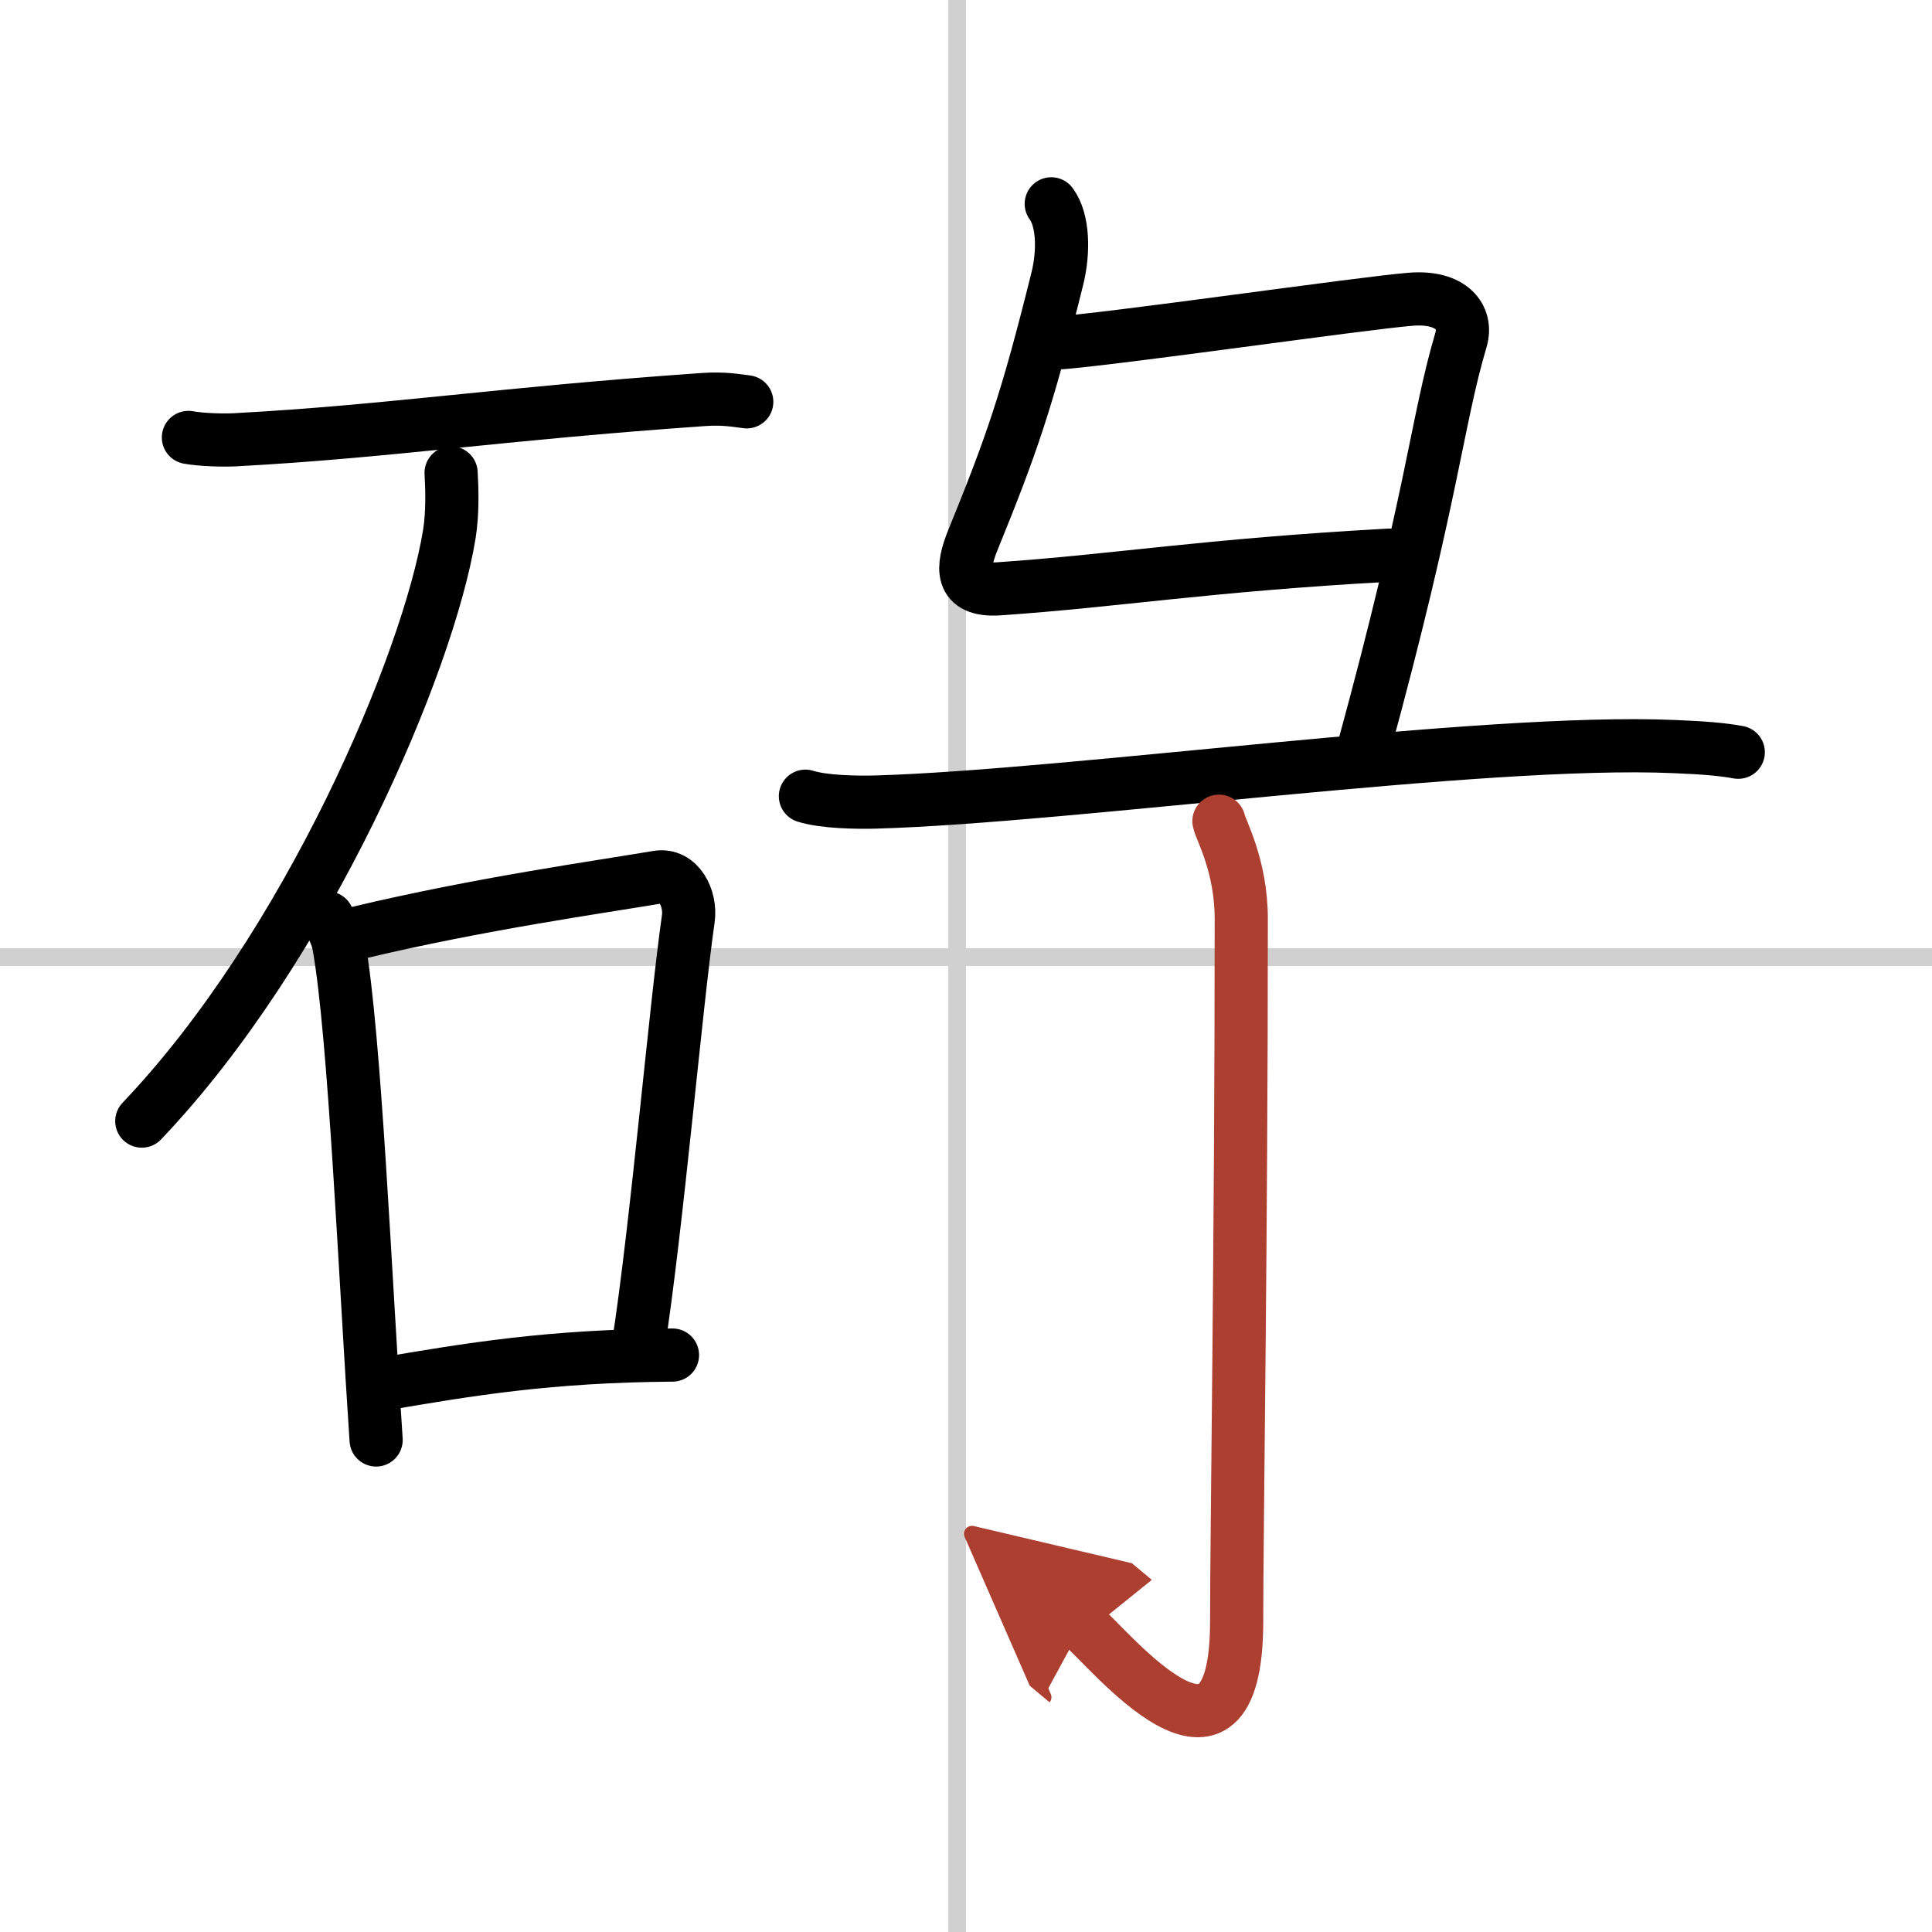
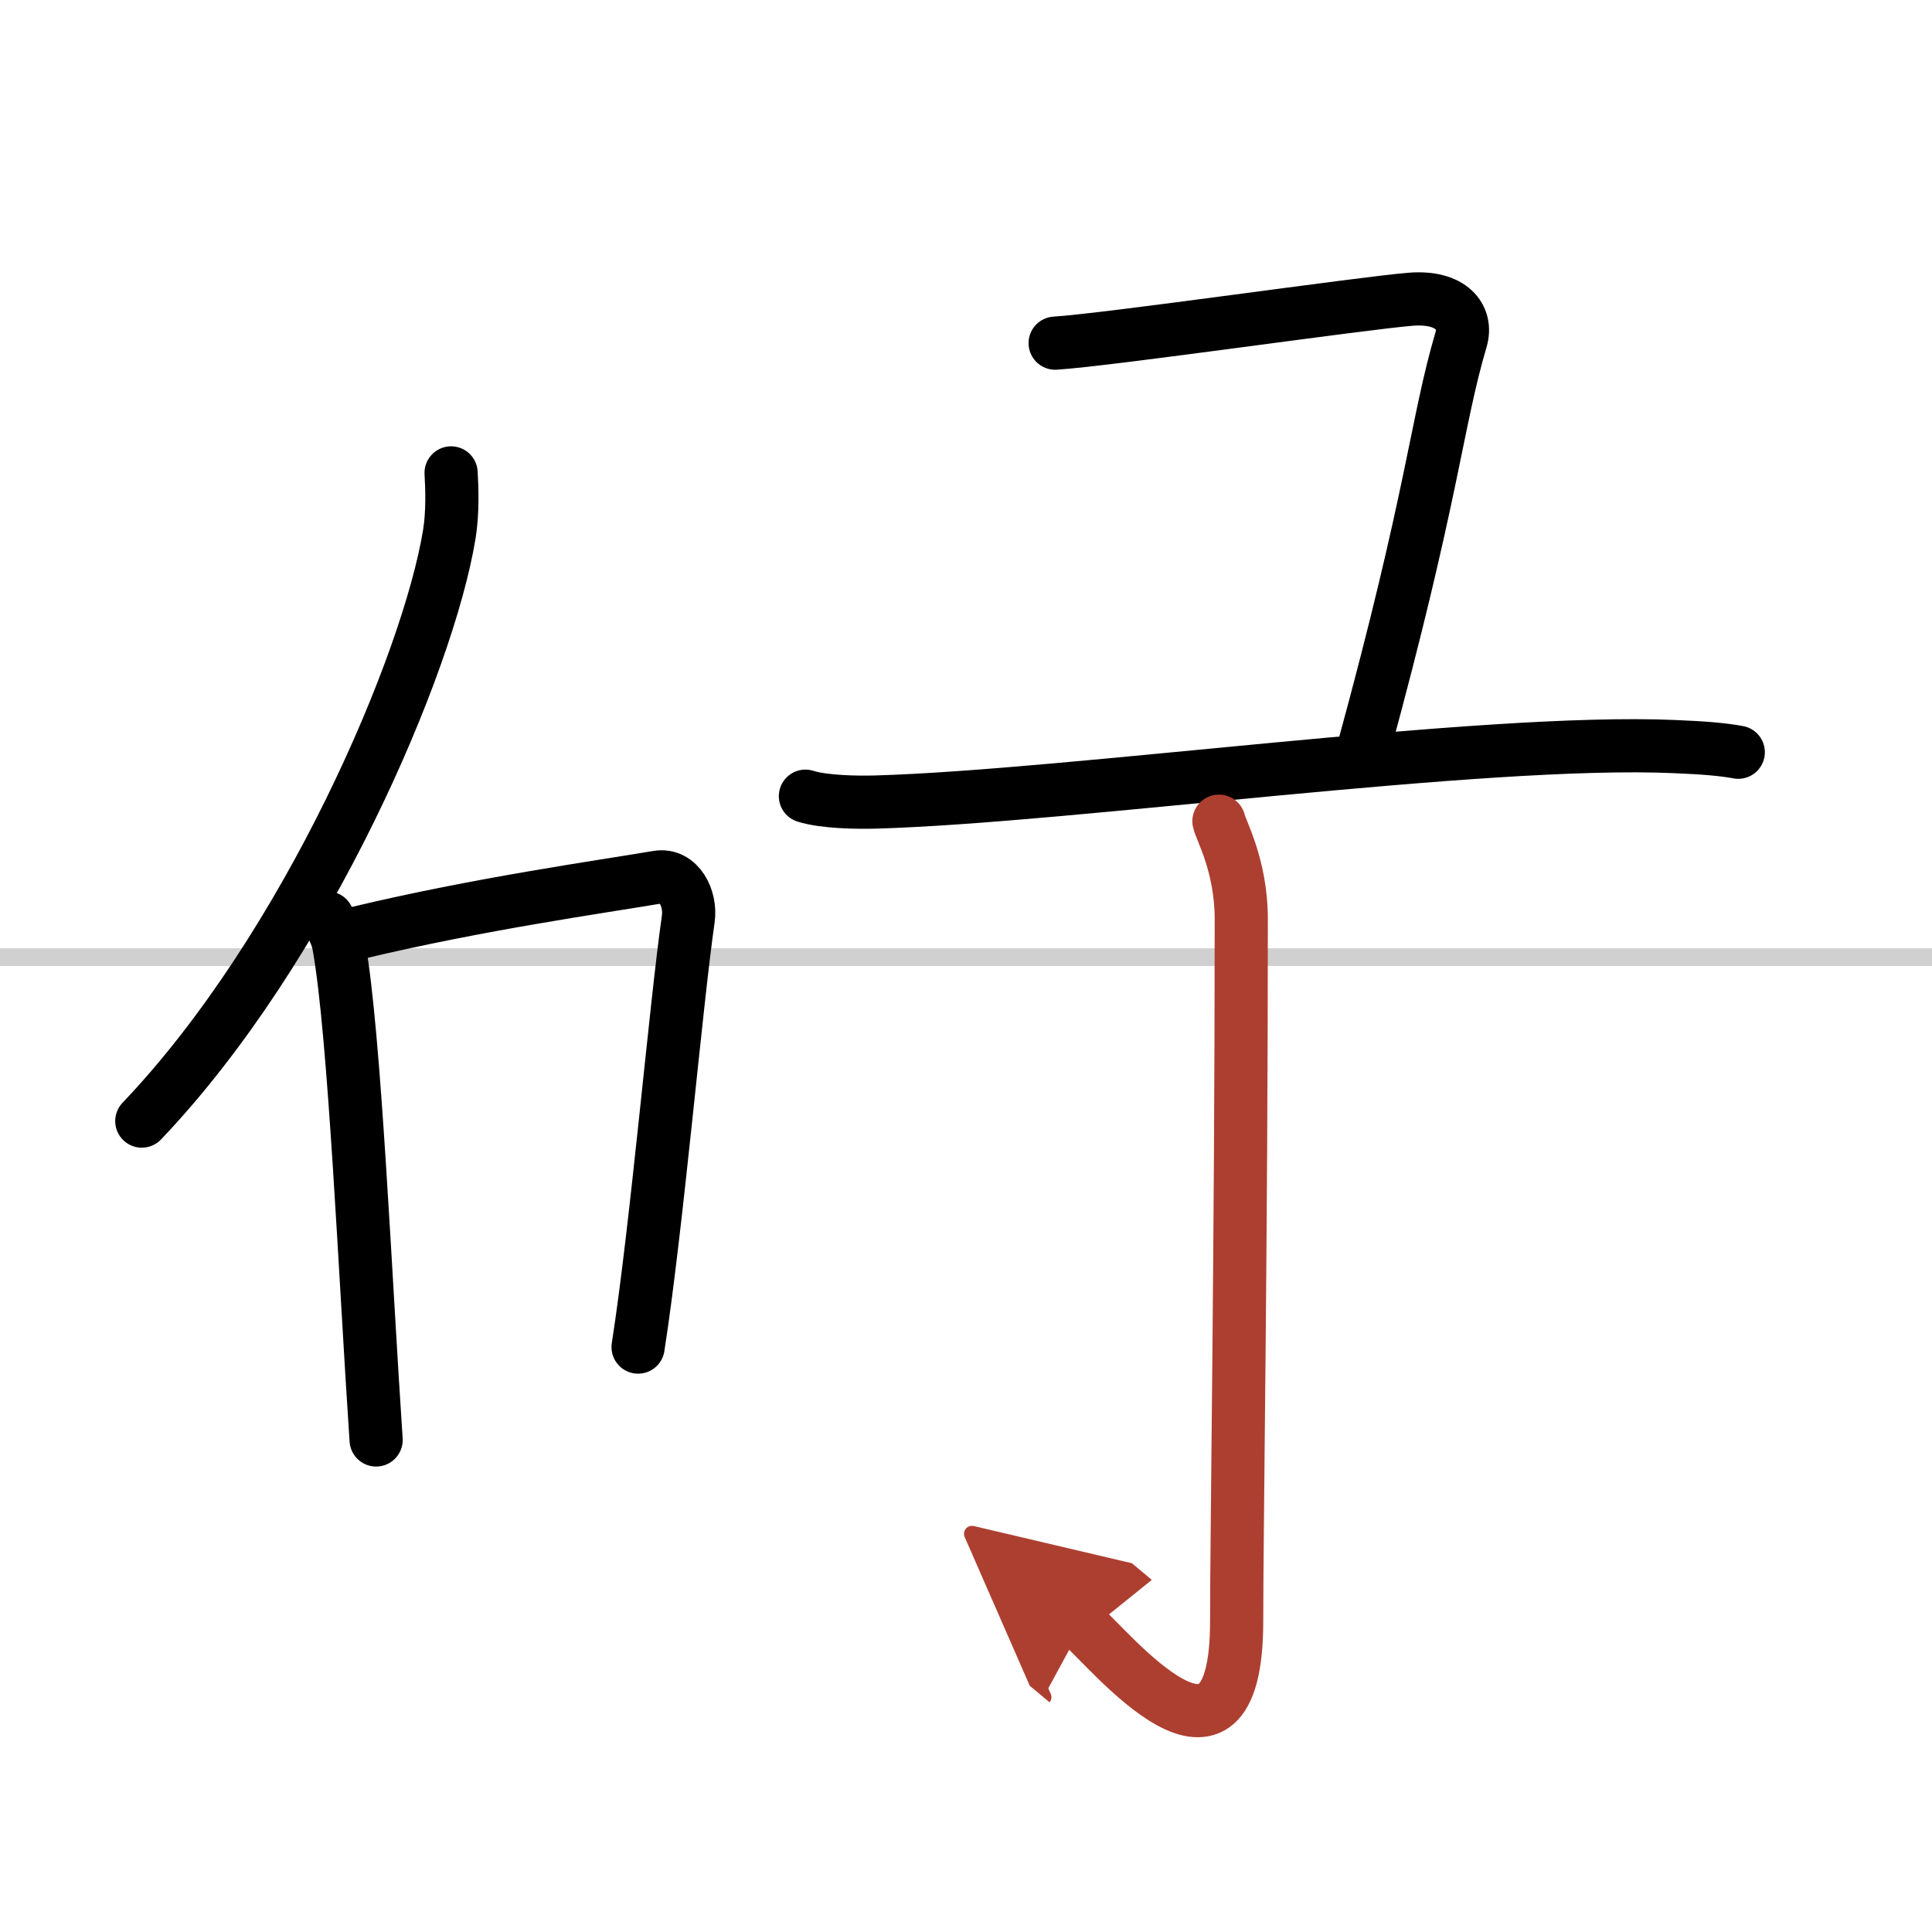
<svg xmlns="http://www.w3.org/2000/svg" width="400" height="400" viewBox="0 0 109 109">
  <defs>
    <marker id="a" markerWidth="4" orient="auto" refX="1" refY="5" viewBox="0 0 10 10">
      <polyline points="0 0 10 5 0 10 1 5" fill="#ad3f31" stroke="#ad3f31" />
    </marker>
  </defs>
  <g fill="none" stroke="#000" stroke-linecap="round" stroke-linejoin="round" stroke-width="3">
    <rect width="100%" height="100%" fill="#fff" stroke="#fff" />
-     <line x1="54" x2="54" y2="109" stroke="#d0d0d0" stroke-width="1" />
    <line x2="109" y1="54" y2="54" stroke="#d0d0d0" stroke-width="1" />
-     <path d="m10.63 24.68c0.69 0.13 1.97 0.17 2.66 0.13 8.7-0.47 14.79-1.46 26.41-2.27 1.15-0.08 1.85 0.06 2.43 0.13" />
    <path d="M25.45,26.68c0.05,0.86,0.1,2.22-0.1,3.46C24.16,37.43,17.34,53.45,8,63.25" />
    <path d="m18.48 51.79c0.26 0.51 0.53 0.93 0.64 1.56 0.9 5.02 1.49 18.87 2.1 27.89" />
    <path d="M20.23,52.62C27,51,33.84,50.04,37.1,49.49c1.19-0.2,1.9,1.19,1.73,2.36C38.13,56.72,37.05,69.27,36,76" />
-     <path d="m21.59 78.09c4.91-0.84 9.41-1.59 16.35-1.64" />
-     <path d="m59.31 11.5c0.69 0.93 0.71 2.72 0.35 4.19-1.73 6.98-2.61 9.47-4.78 14.8-0.6 1.49-0.78 2.88 1.48 2.73 6.69-0.46 11.56-1.32 22.02-1.9" />
    <path d="m59.53 19.36c2.97-0.18 17.38-2.27 20.09-2.48 2.26-0.17 3.18 1.01 2.81 2.28-1.39 4.7-1.55 8.65-5.54 23.23" />
    <path d="m45.44 44.92c1.03 0.33 2.93 0.36 3.96 0.33 10.95-0.31 34.2-3.6 45.05-3.13 1.72 0.07 2.76 0.16 3.62 0.32" />
    <path d="m68.77 46.33c0.09 0.48 1.26 2.49 1.26 5.52 0 18.15-0.26 34.66-0.26 39.62 0 10.53-7.21 1.5-8.71 0.25" marker-end="url(#a)" stroke="#ad3f31" />
  </g>
</svg>